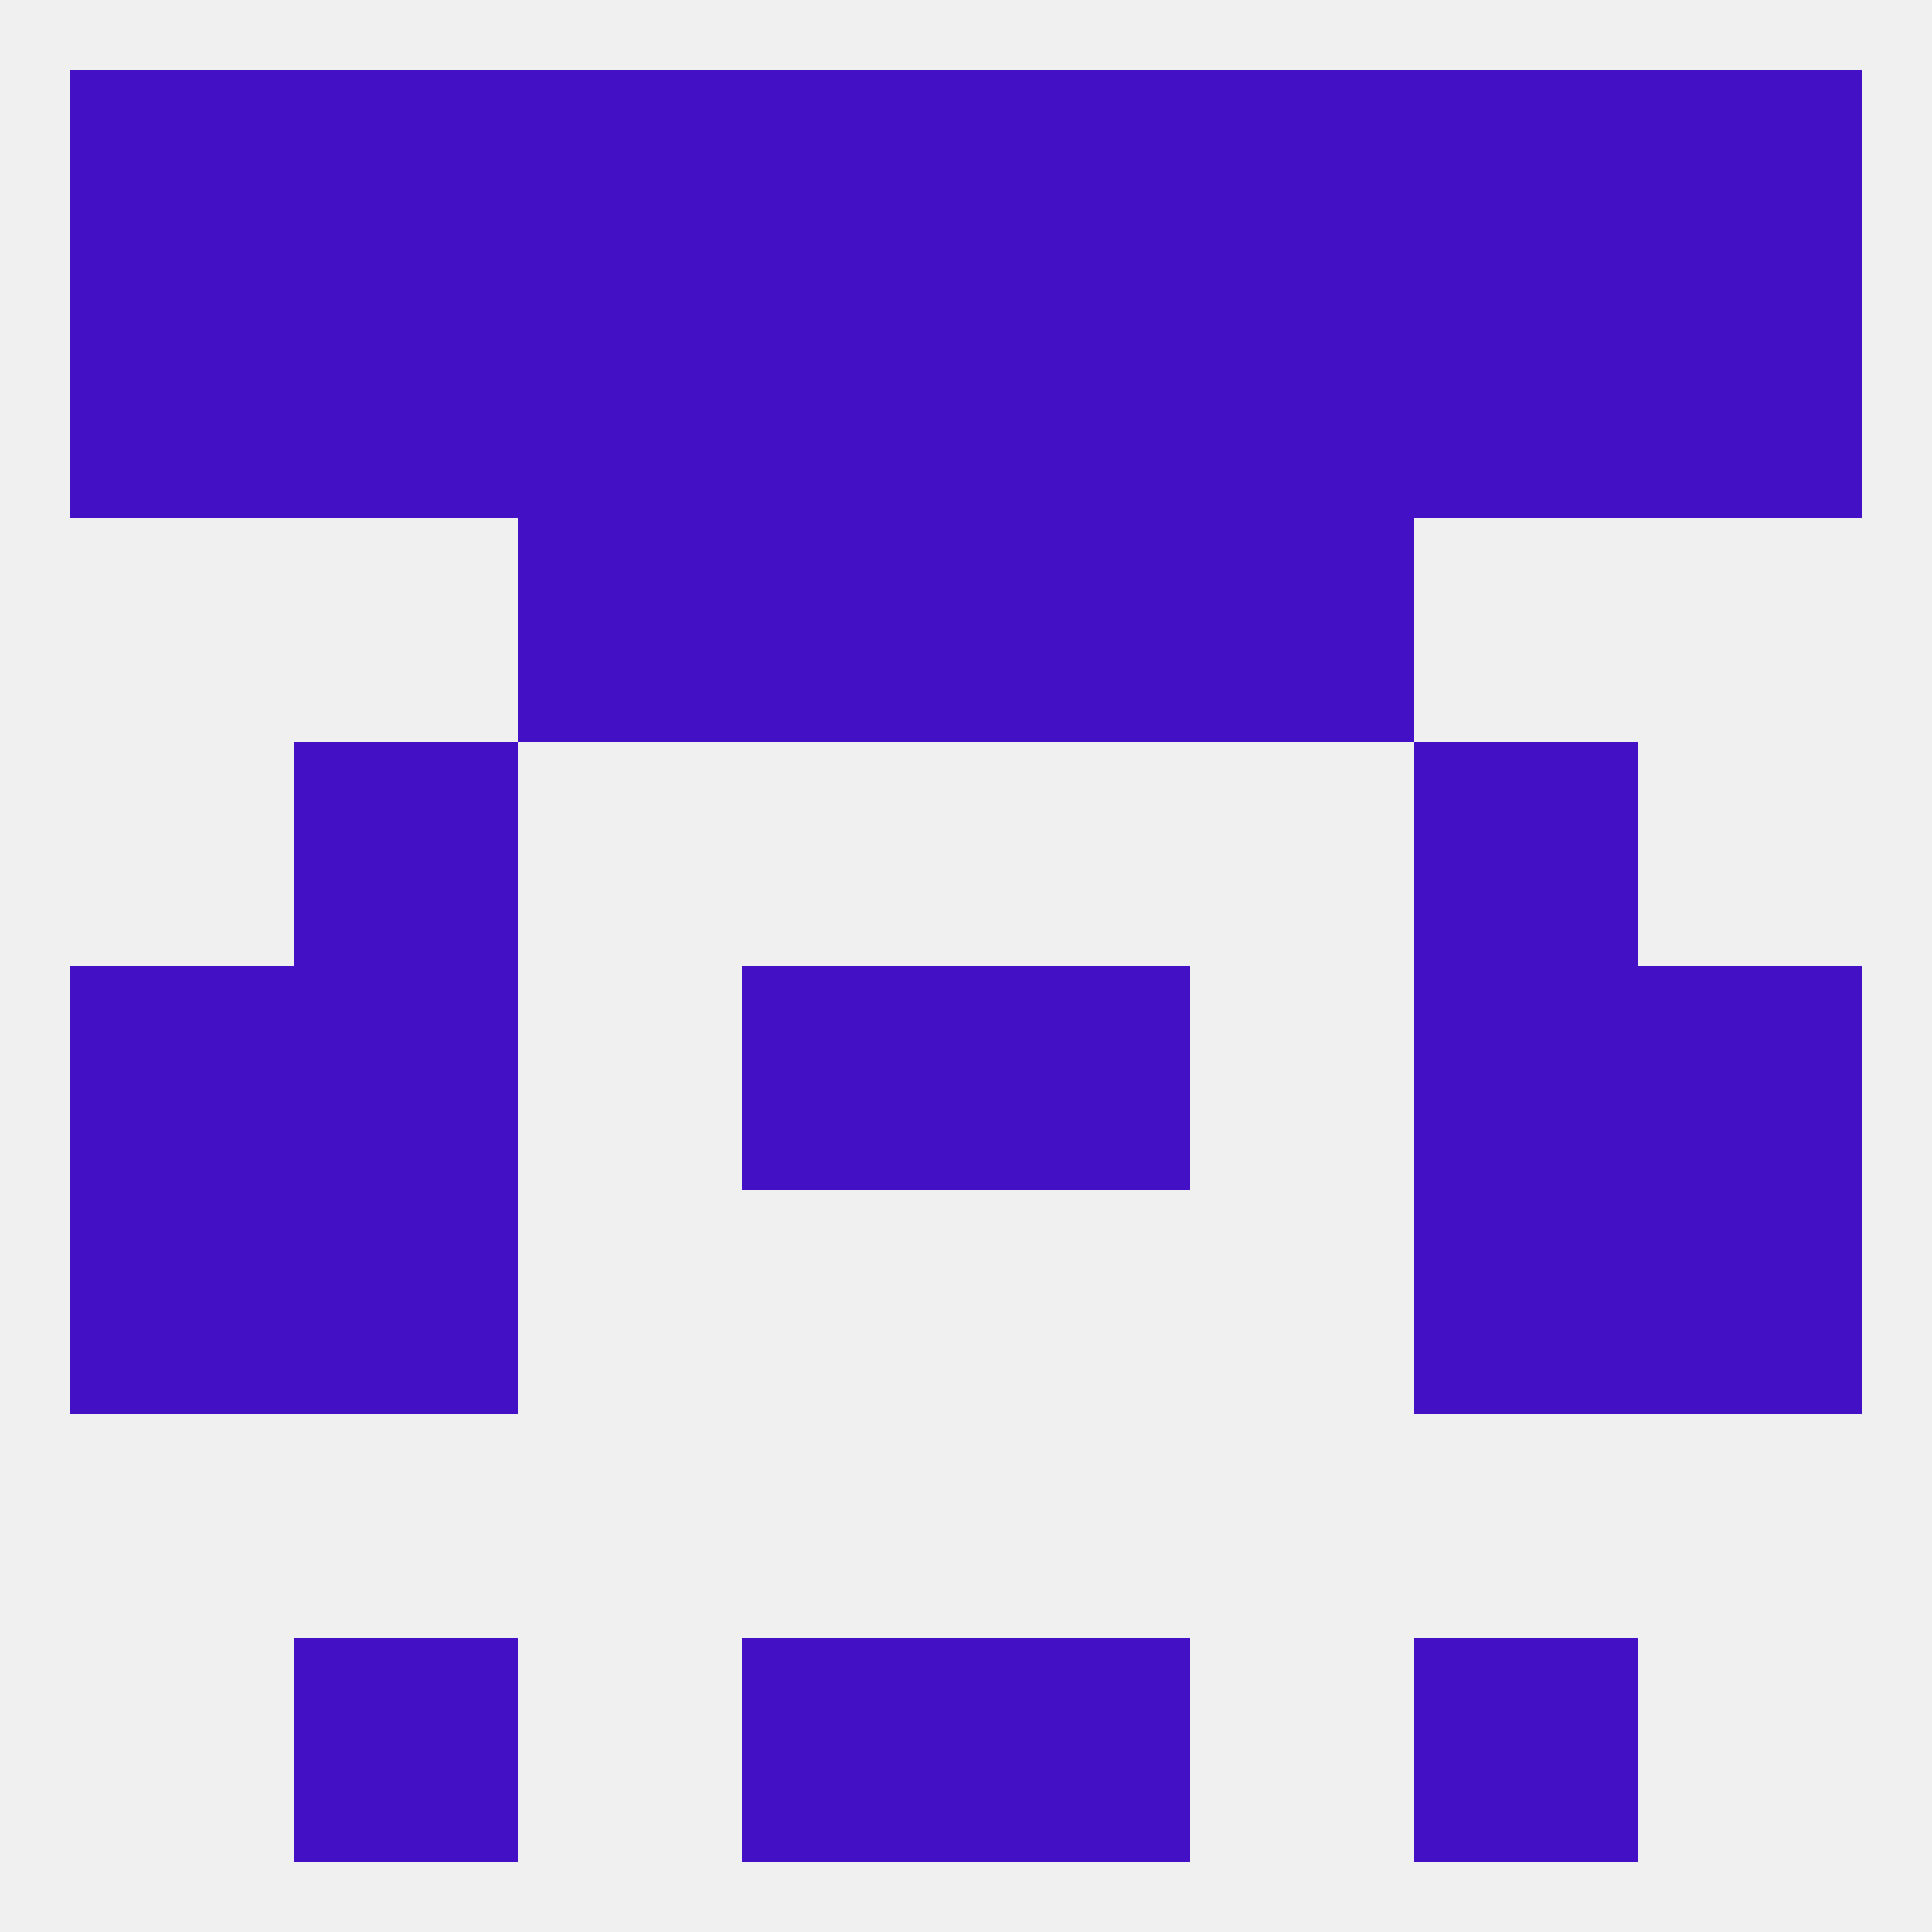
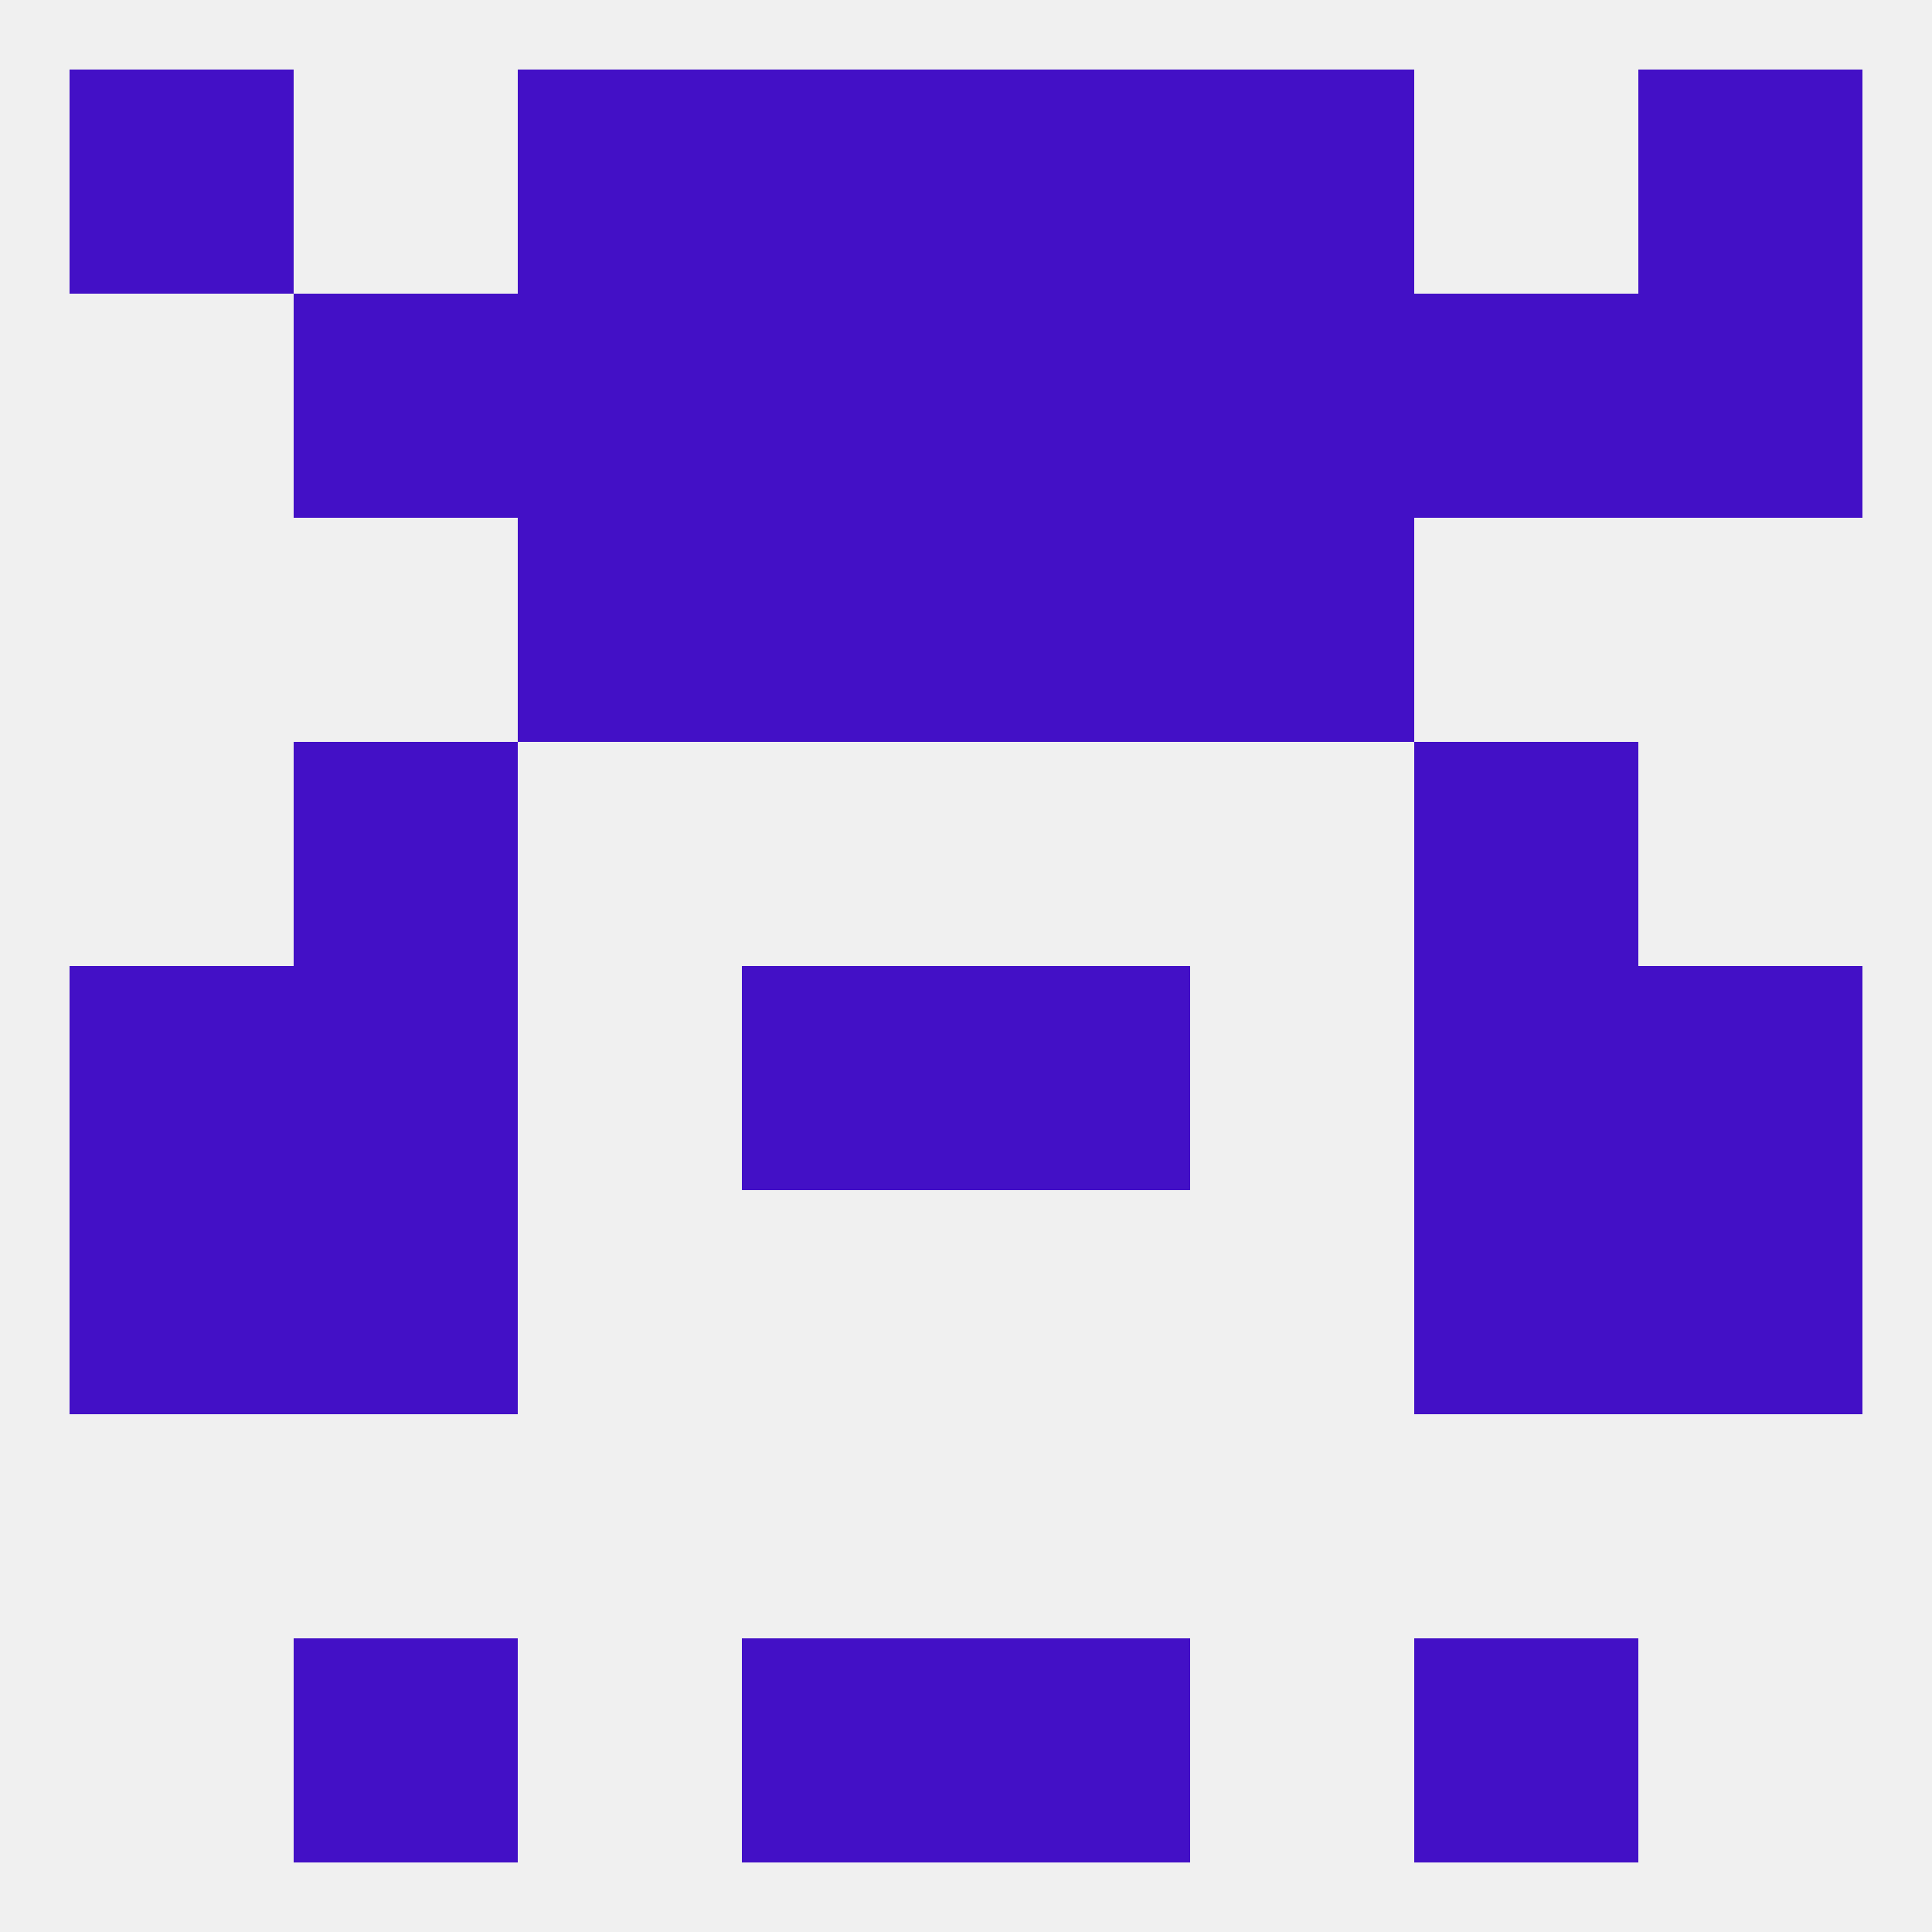
<svg xmlns="http://www.w3.org/2000/svg" version="1.1" baseprofile="full" width="250" height="250" viewBox="0 0 250 250">
  <rect width="100%" height="100%" fill="rgba(240,240,240,255)" />
  <rect x="96" y="9" width="29" height="29" fill="rgba(67,16,198,255)" />
  <rect x="125" y="9" width="29" height="29" fill="rgba(67,16,198,255)" />
  <rect x="9" y="9" width="29" height="29" fill="rgba(67,16,198,255)" />
  <rect x="212" y="9" width="29" height="29" fill="rgba(67,16,198,255)" />
-   <rect x="38" y="9" width="29" height="29" fill="rgba(67,16,198,255)" />
-   <rect x="183" y="9" width="29" height="29" fill="rgba(67,16,198,255)" />
  <rect x="67" y="9" width="29" height="29" fill="rgba(67,16,198,255)" />
  <rect x="154" y="9" width="29" height="29" fill="rgba(67,16,198,255)" />
-   <rect x="9" y="38" width="29" height="29" fill="rgba(67,16,198,255)" />
  <rect x="212" y="38" width="29" height="29" fill="rgba(67,16,198,255)" />
  <rect x="38" y="38" width="29" height="29" fill="rgba(67,16,198,255)" />
  <rect x="183" y="38" width="29" height="29" fill="rgba(67,16,198,255)" />
  <rect x="67" y="38" width="29" height="29" fill="rgba(67,16,198,255)" />
  <rect x="154" y="38" width="29" height="29" fill="rgba(67,16,198,255)" />
  <rect x="96" y="38" width="29" height="29" fill="rgba(67,16,198,255)" />
  <rect x="125" y="38" width="29" height="29" fill="rgba(67,16,198,255)" />
  <rect x="96" y="212" width="29" height="29" fill="rgba(67,16,198,255)" />
  <rect x="125" y="212" width="29" height="29" fill="rgba(67,16,198,255)" />
  <rect x="38" y="212" width="29" height="29" fill="rgba(67,16,198,255)" />
  <rect x="183" y="212" width="29" height="29" fill="rgba(67,16,198,255)" />
  <rect x="212" y="125" width="29" height="29" fill="rgba(67,16,198,255)" />
  <rect x="96" y="125" width="29" height="29" fill="rgba(67,16,198,255)" />
  <rect x="125" y="125" width="29" height="29" fill="rgba(67,16,198,255)" />
  <rect x="38" y="125" width="29" height="29" fill="rgba(67,16,198,255)" />
  <rect x="183" y="125" width="29" height="29" fill="rgba(67,16,198,255)" />
  <rect x="9" y="125" width="29" height="29" fill="rgba(67,16,198,255)" />
  <rect x="212" y="154" width="29" height="29" fill="rgba(67,16,198,255)" />
  <rect x="38" y="154" width="29" height="29" fill="rgba(67,16,198,255)" />
  <rect x="183" y="154" width="29" height="29" fill="rgba(67,16,198,255)" />
  <rect x="9" y="154" width="29" height="29" fill="rgba(67,16,198,255)" />
  <rect x="38" y="96" width="29" height="29" fill="rgba(67,16,198,255)" />
  <rect x="183" y="96" width="29" height="29" fill="rgba(67,16,198,255)" />
  <rect x="67" y="67" width="29" height="29" fill="rgba(67,16,198,255)" />
  <rect x="154" y="67" width="29" height="29" fill="rgba(67,16,198,255)" />
  <rect x="96" y="67" width="29" height="29" fill="rgba(67,16,198,255)" />
  <rect x="125" y="67" width="29" height="29" fill="rgba(67,16,198,255)" />
</svg>